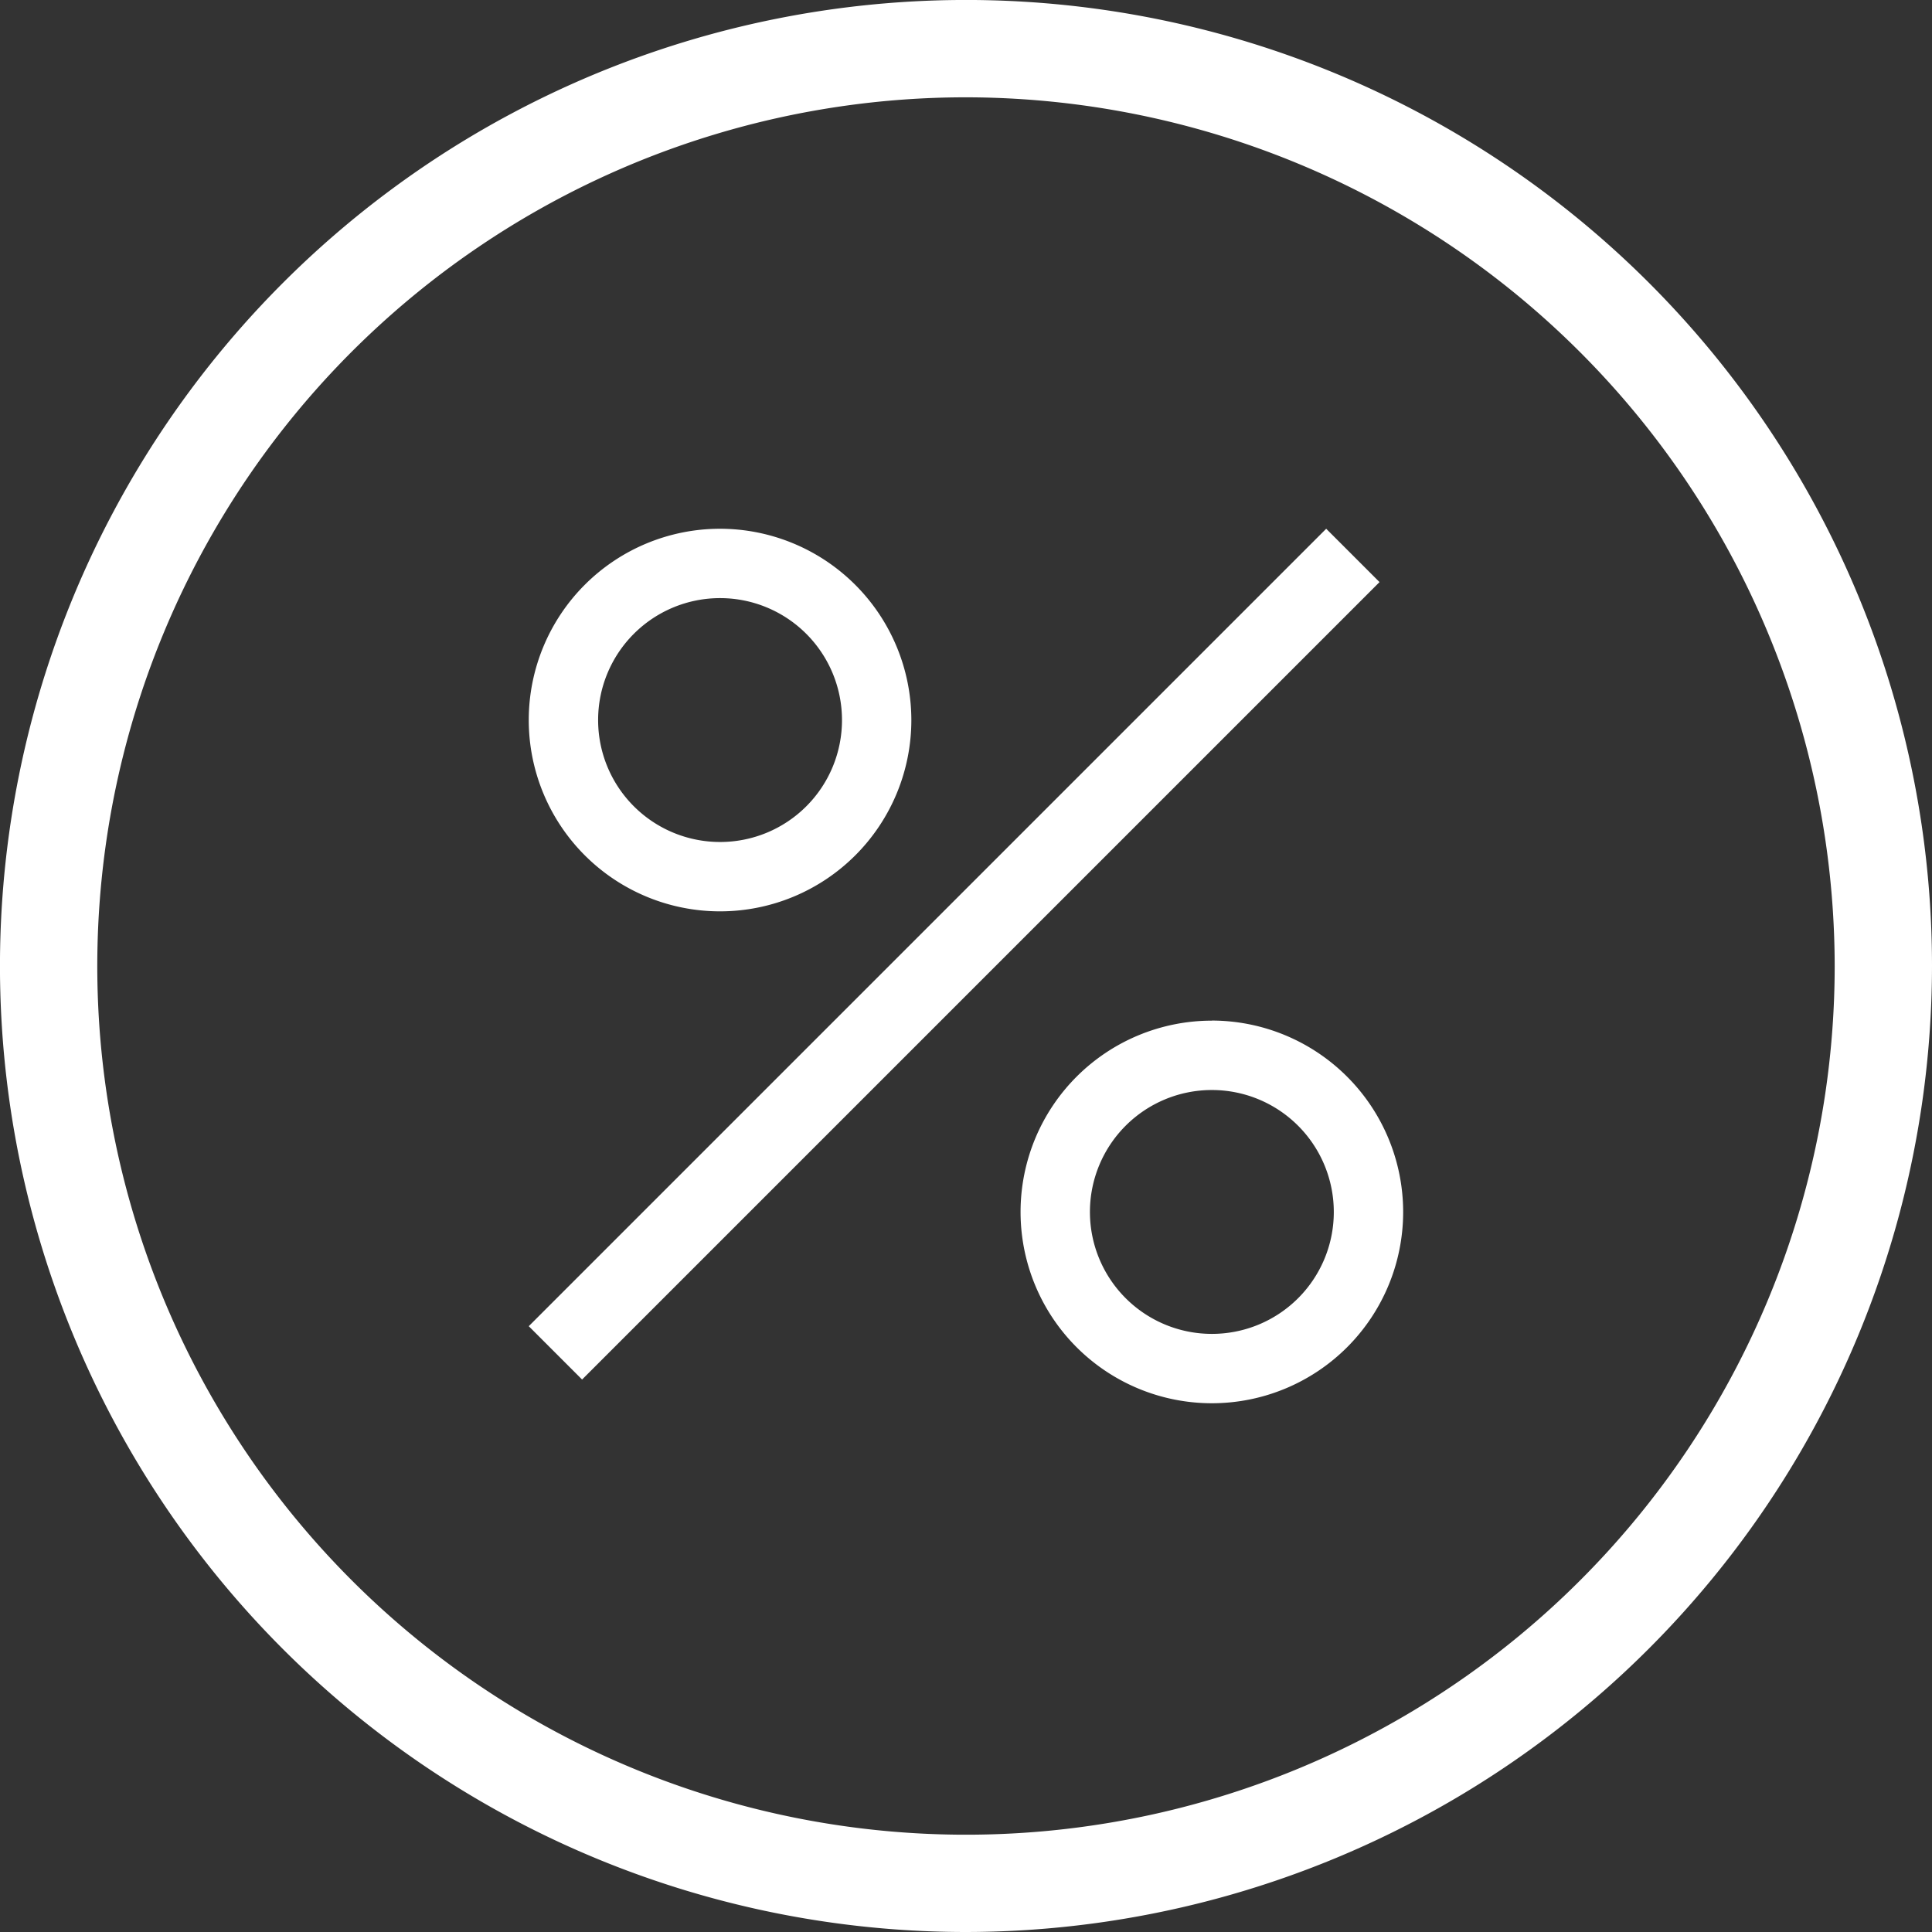
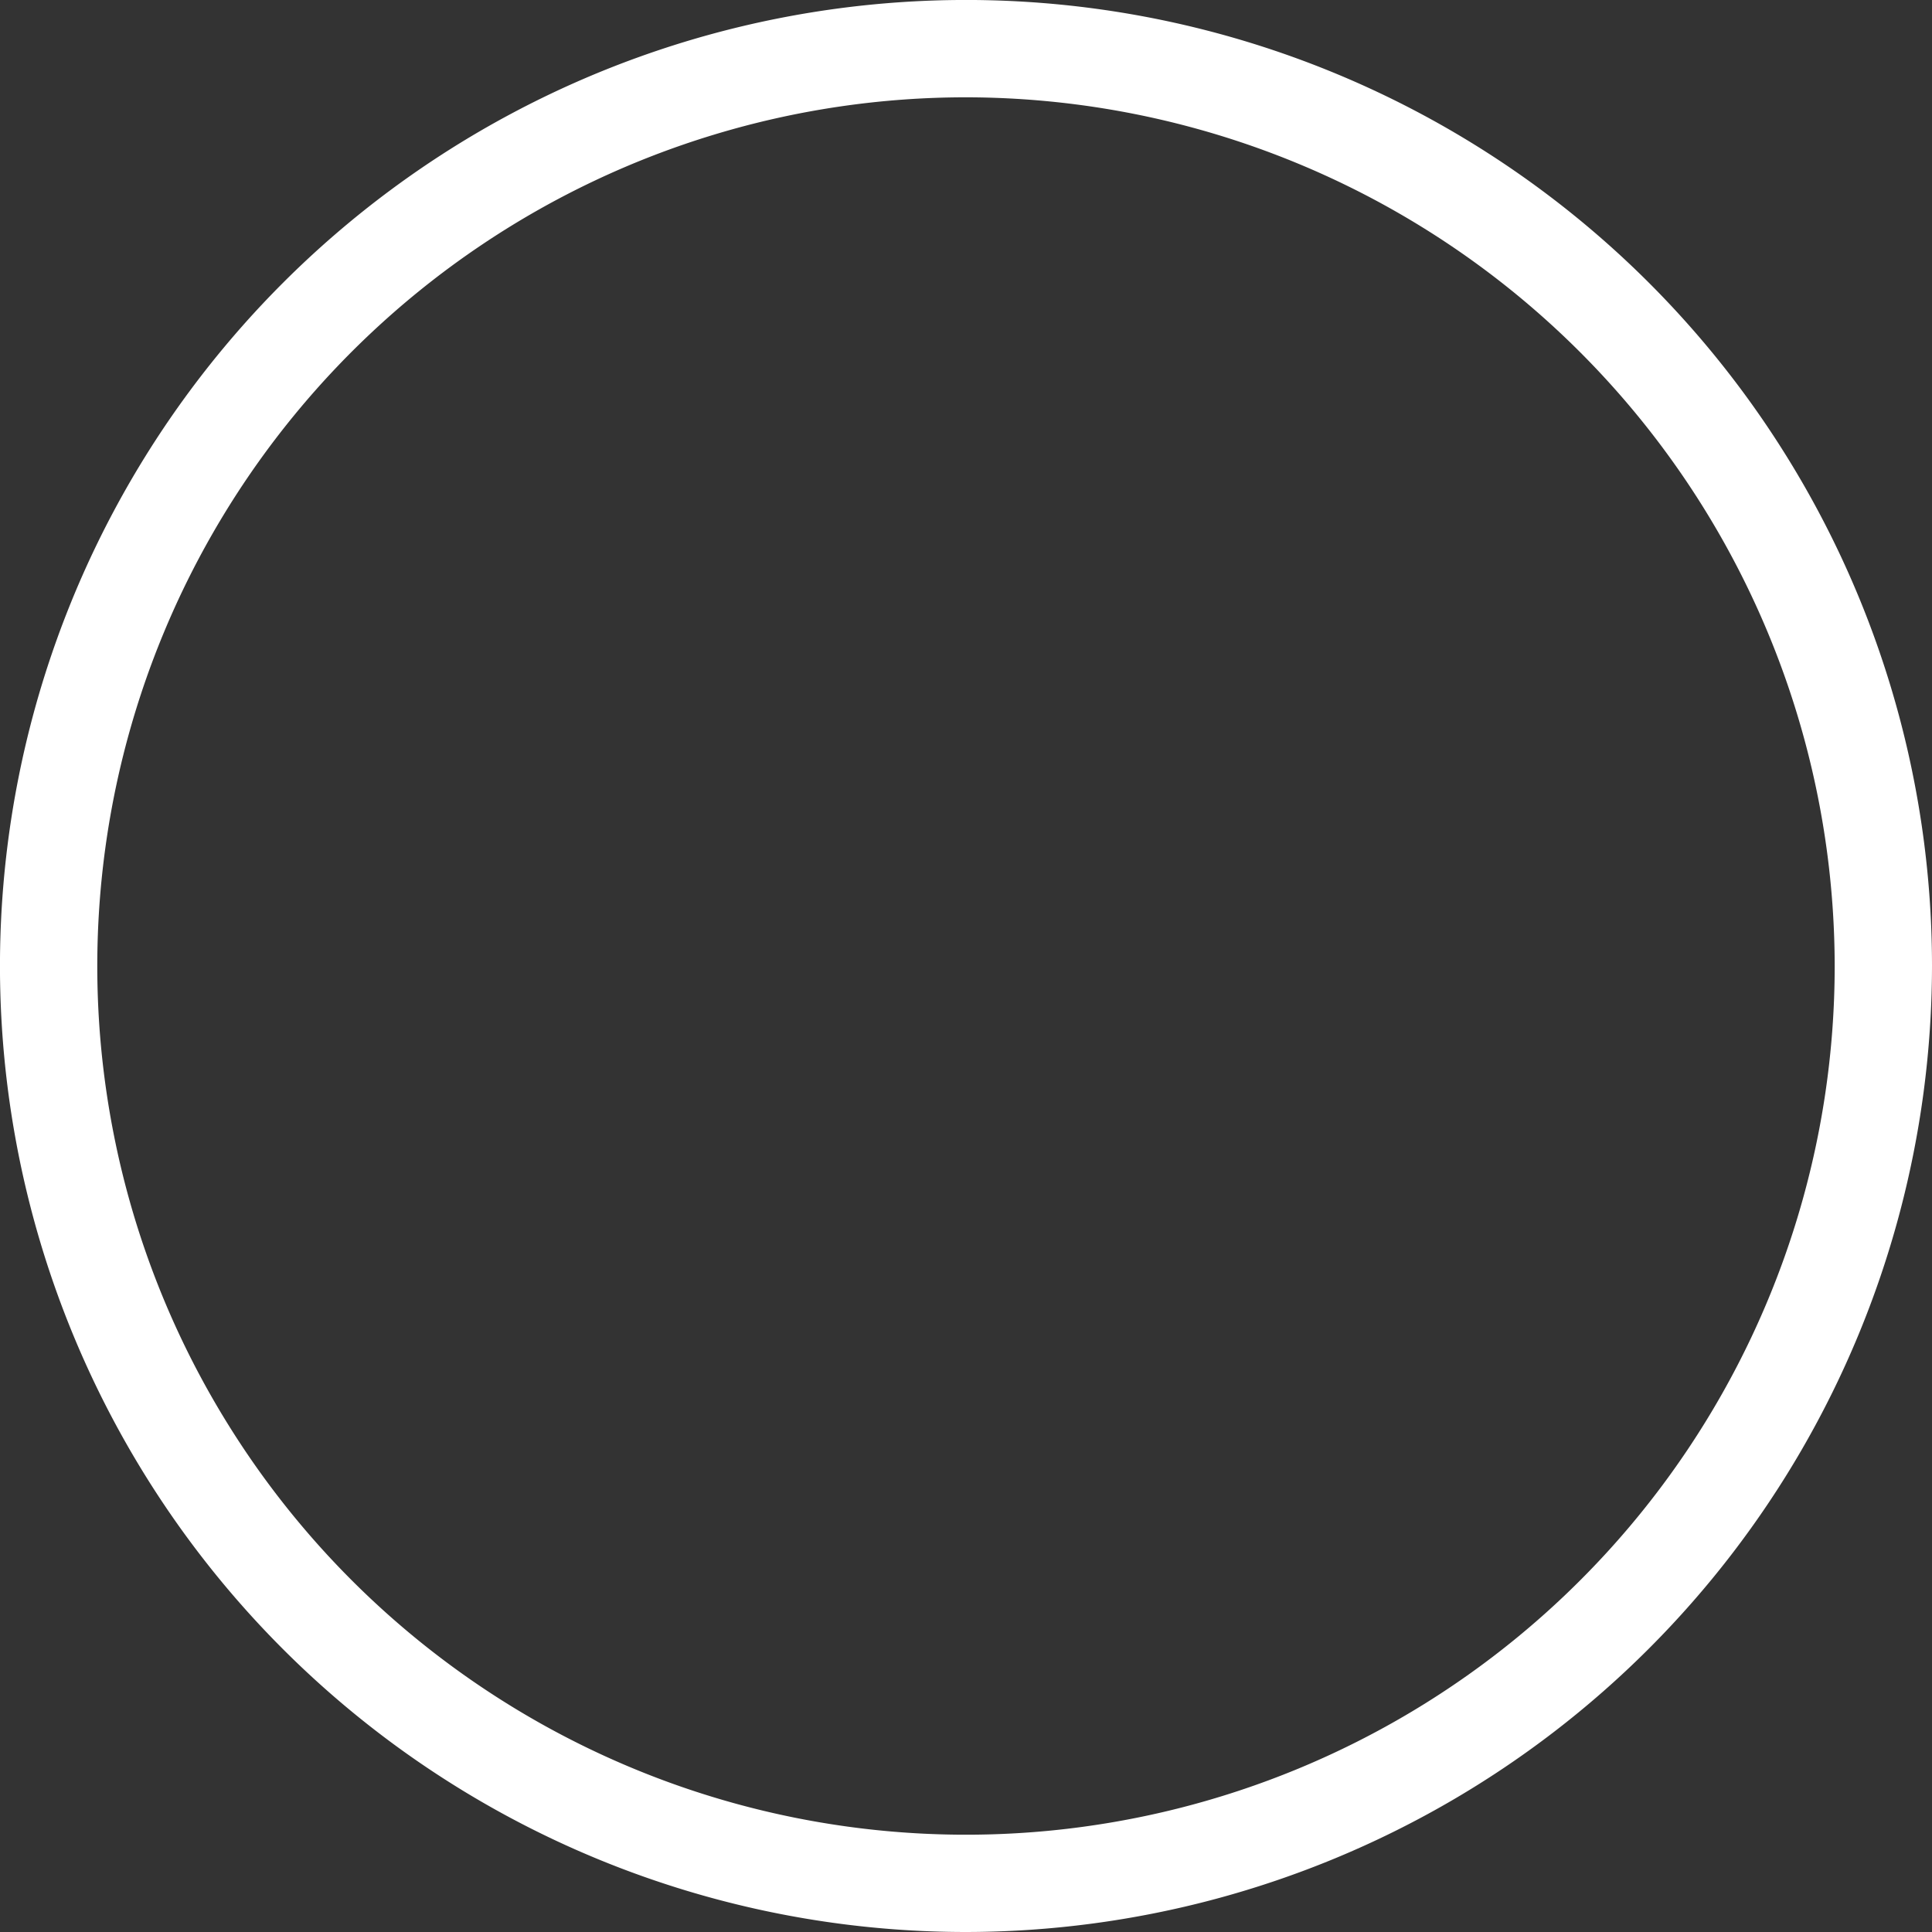
<svg xmlns="http://www.w3.org/2000/svg" width="68.353" height="68.353" viewBox="0 0 68.353 68.353">
  <rect x="0" y="0" width="68.353" height="68.353" fill="#333333" stroke="none" />
  <g data-name="Group 787">
-     <path data-name="Path 807" d="M10.768 4a6.768 6.768 0 1 0 6.768 6.768A6.775 6.775 0 0 0 10.768 4zm0 11.082a4.314 4.314 0 1 1 4.314-4.314 4.31 4.31 0 0 1-4.314 4.314zm17.4 6.321a6.768 6.768 0 1 0 6.768 6.768 6.775 6.775 0 0 0-6.765-6.771zm0 11.082a4.314 4.314 0 1 1 4.314-4.314 4.31 4.31 0 0 1-4.311 4.314zM5.887 34.1 4 32.213 32.213 4 34.1 5.887z" transform="translate(14.707 14.707)" style="fill:#fff" />
    <path data-name="Path 808" d="M31.286 65.462a34.177 34.177 0 1 1 34.176-34.176 34.215 34.215 0 0 1-34.176 34.176zm0-64.91a30.734 30.734 0 1 0 30.733 30.734A30.768 30.768 0 0 0 31.286.552z" transform="translate(2.891 2.891)" style="fill:#fff" />
  </g>
</svg>